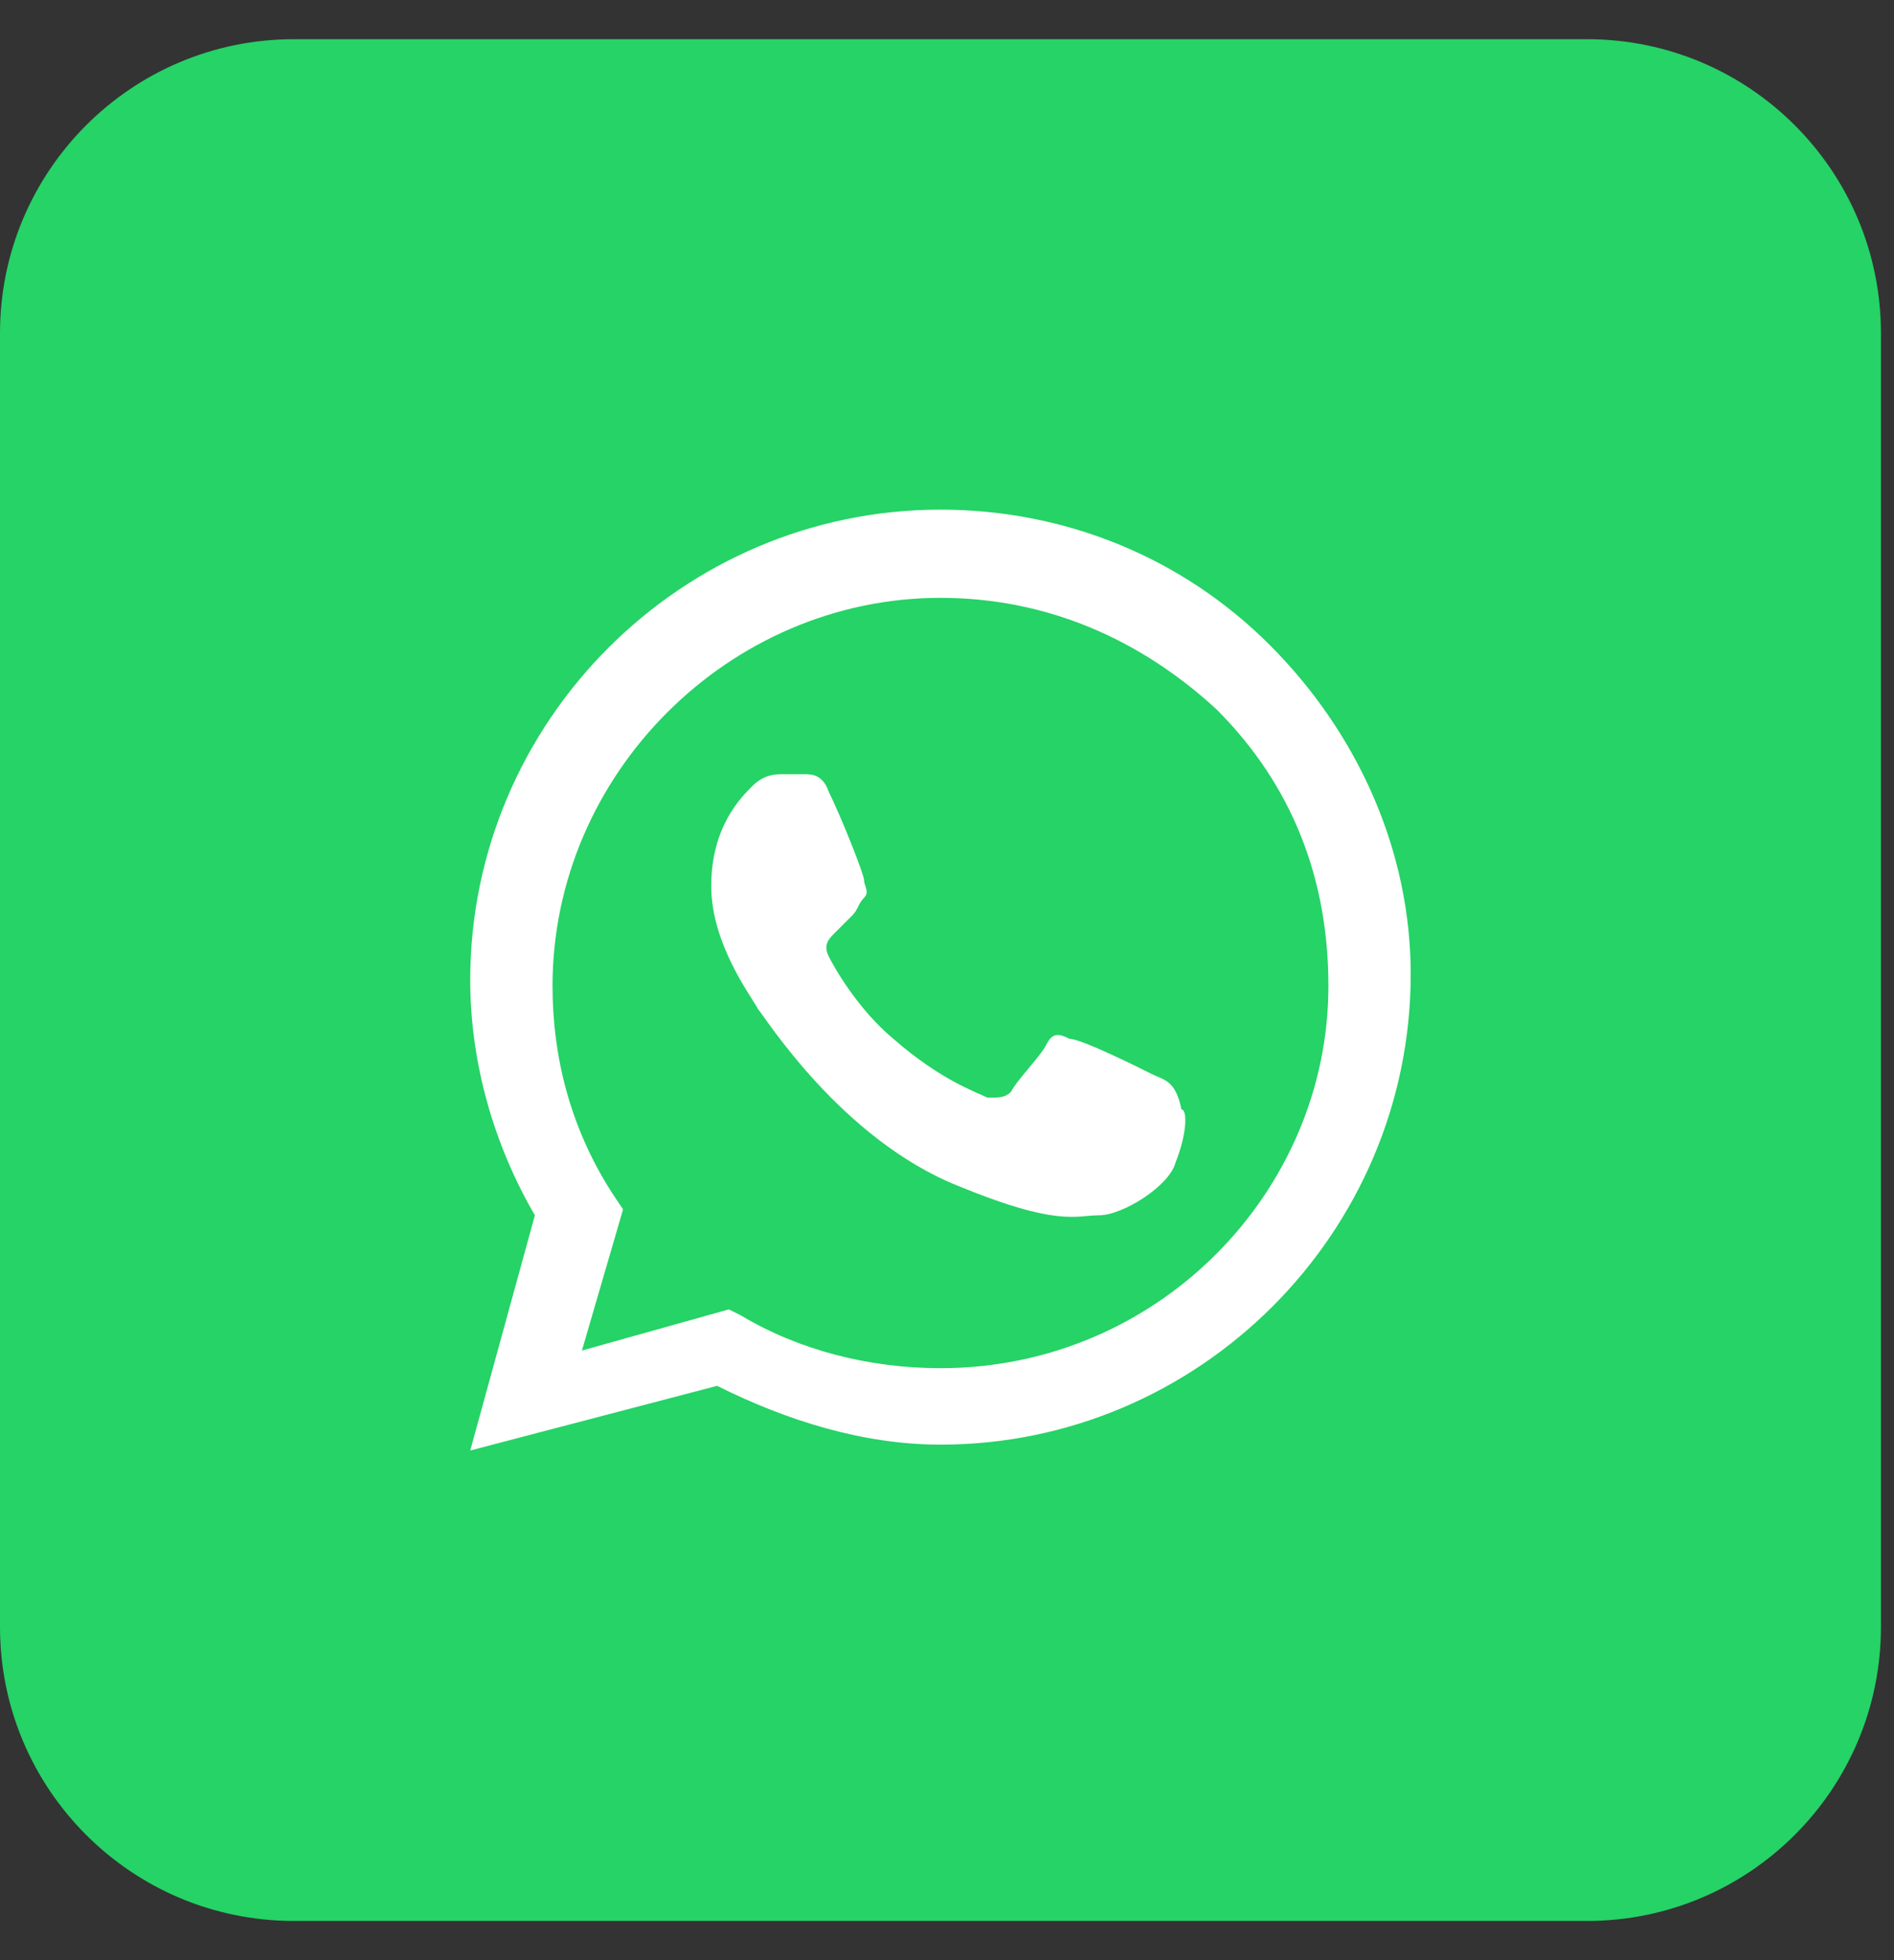
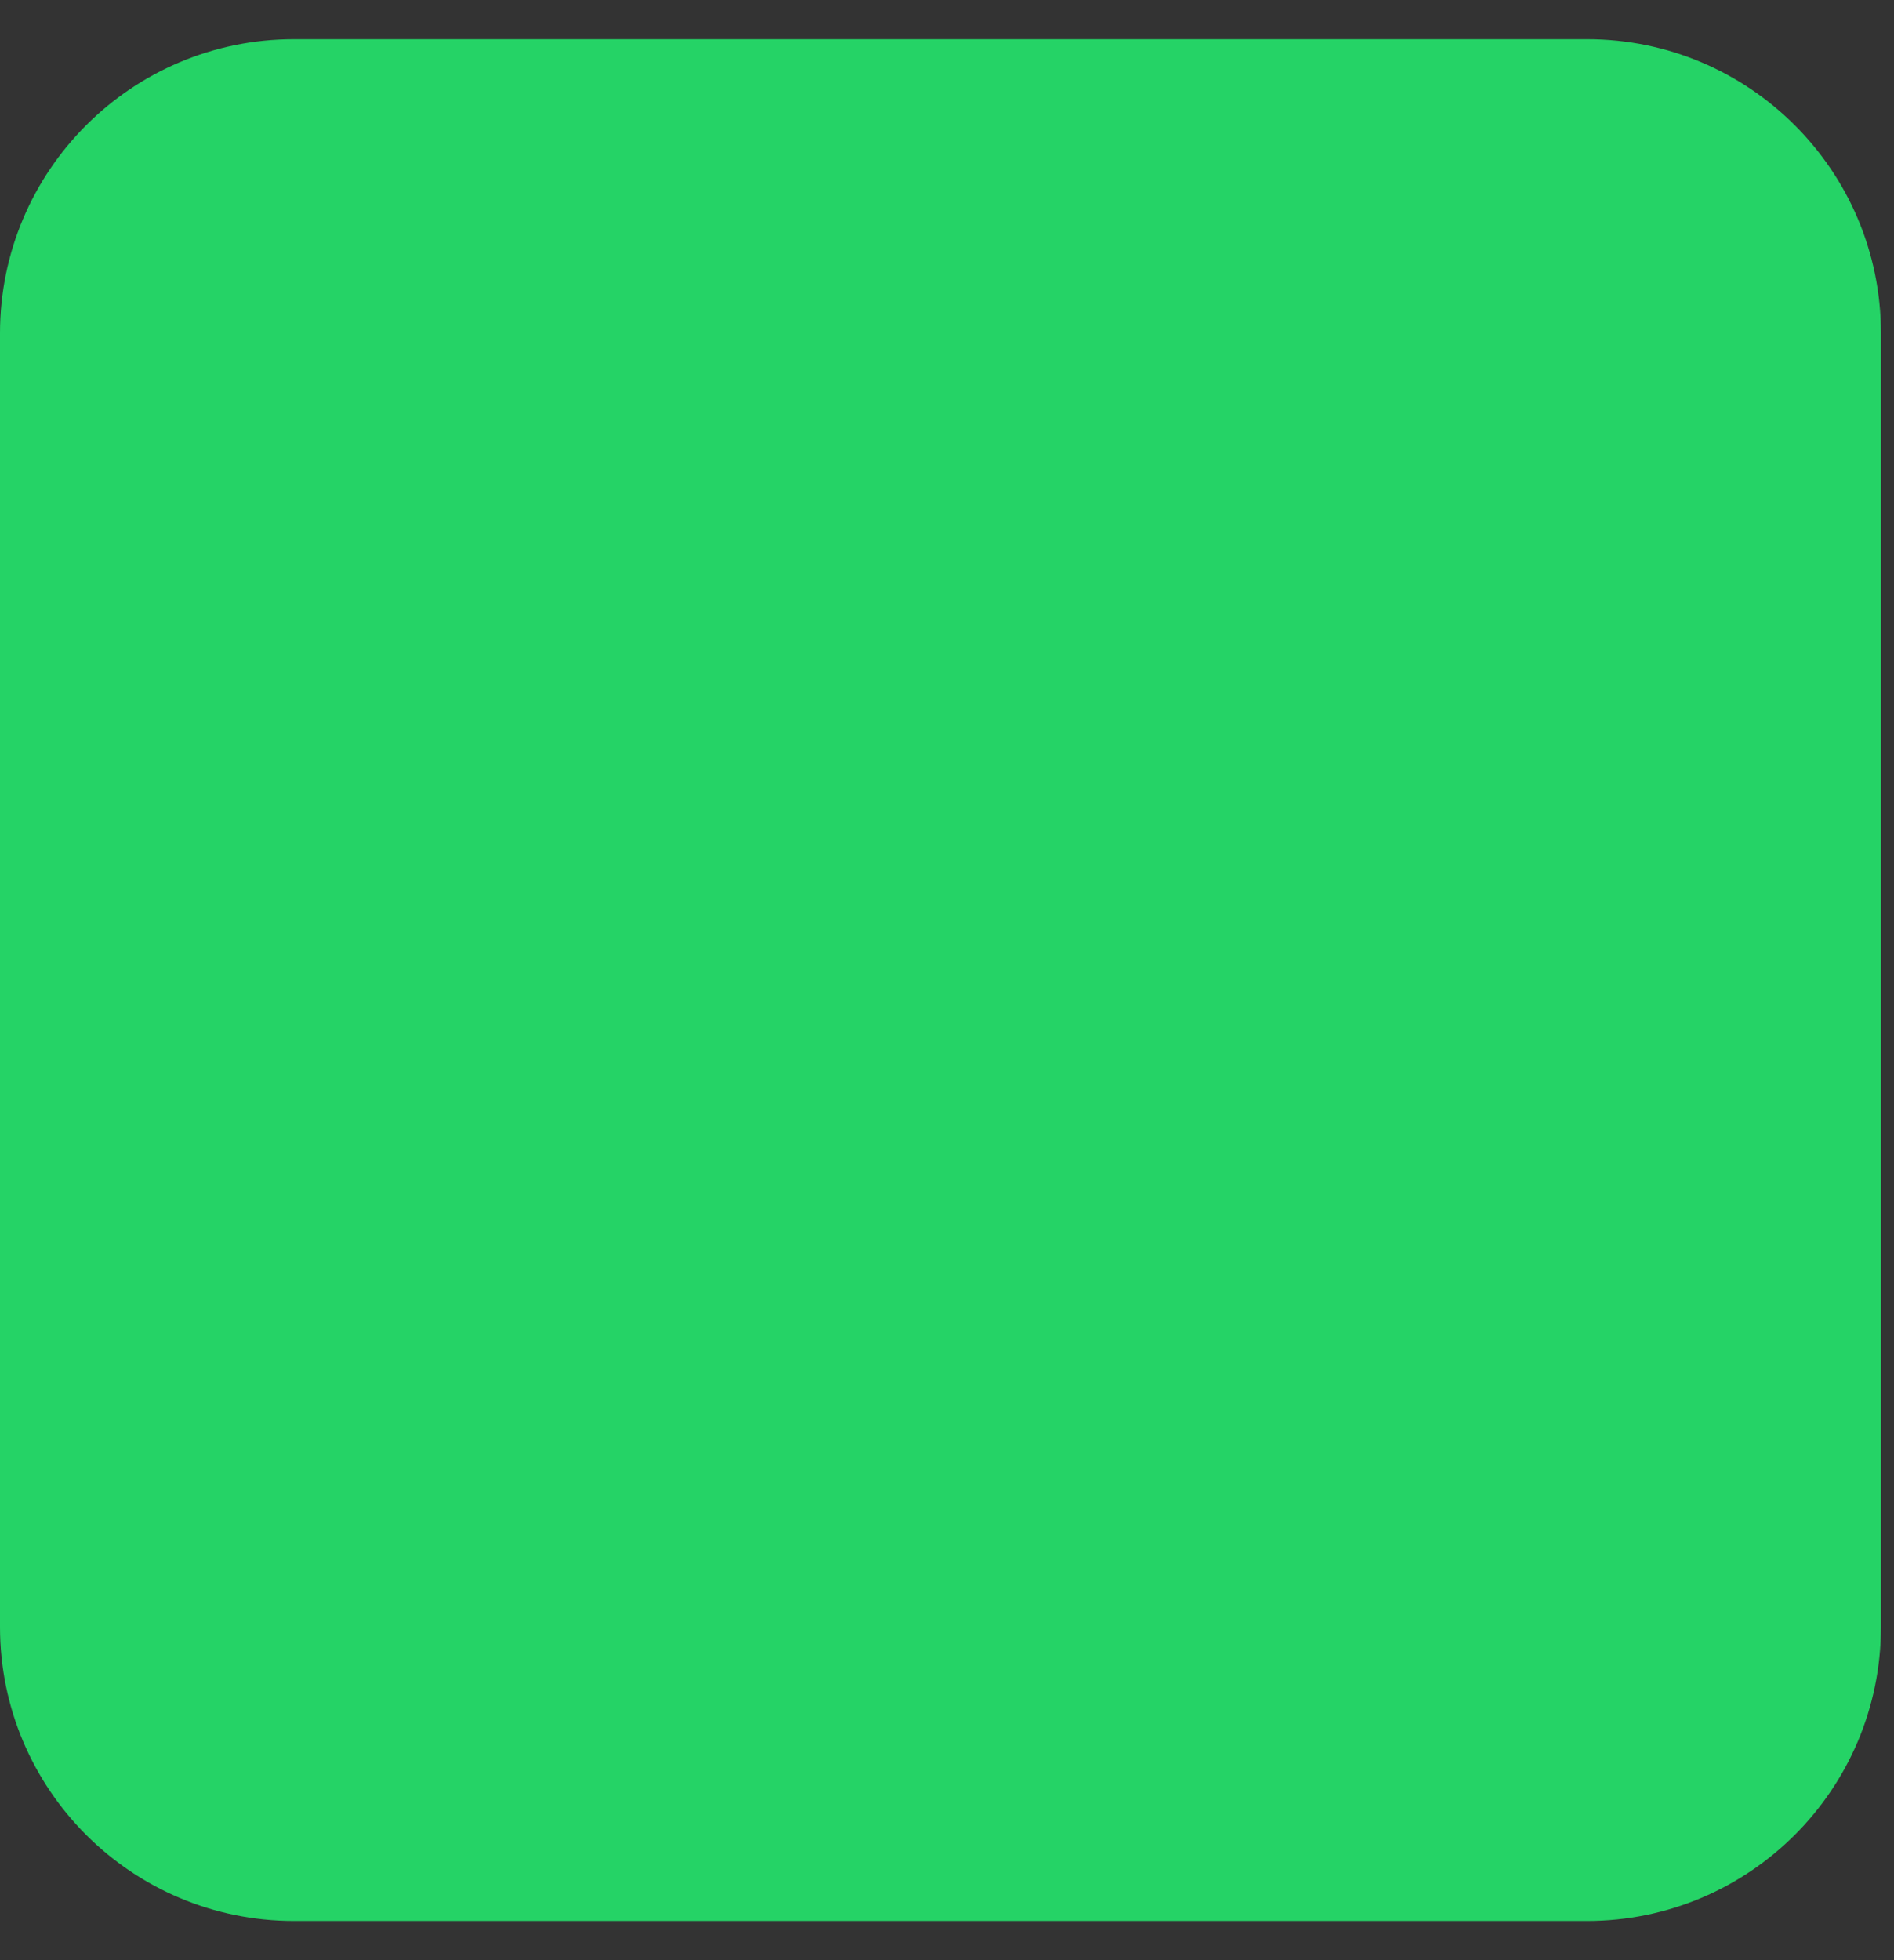
<svg xmlns="http://www.w3.org/2000/svg" width="29" height="30" viewBox="0 0 29 30" fill="none">
  <rect x="0" y="0" width="29" height="30" fill="#333333" stroke="none" />
  <path d="M24.3 0.6H4.5C2.015 0.6 0 2.615 0 5.1V24.9C0 27.385 2.015 29.4 4.5 29.4H24.3C26.785 29.4 28.8 27.385 28.8 24.9V5.1C28.8 2.615 26.785 0.6 24.3 0.6Z" fill="#25D366" />
-   <path fill-rule="evenodd" clip-rule="evenodd" d="M19.44 9.87C18.09 8.52 16.29 7.8 14.4 7.8C10.44 7.8 7.2 11.04 7.2 15C7.2 16.26 7.56 17.52 8.19 18.6L7.2 22.2L10.98 21.21C12.06 21.75 13.23 22.11 14.4 22.11C18.36 22.11 21.6 18.87 21.6 14.91C21.6 13.02 20.79 11.22 19.44 9.87ZM14.4 20.94C13.32 20.94 12.24 20.67 11.34 20.13L11.16 20.04L8.91 20.67L9.54 18.51L9.36 18.24C8.73 17.25 8.46 16.17 8.46 15.09C8.46 11.85 11.16 9.15 14.4 9.15C16.02 9.15 17.46 9.78 18.63 10.86C19.8 12.03 20.34 13.47 20.34 15.09C20.34 18.24 17.73 20.94 14.4 20.94ZM17.64 16.44C17.46 16.35 16.56 15.9 16.38 15.9C16.2 15.81 16.11 15.81 16.02 15.99C15.93 16.17 15.57 16.53 15.48 16.71C15.39 16.8 15.3 16.8 15.12 16.8C14.94 16.71 14.4 16.53 13.68 15.9C13.14 15.45 12.78 14.82 12.69 14.64C12.6 14.46 12.69 14.37 12.78 14.28C12.87 14.19 12.96 14.1 13.05 14.01C13.14 13.92 13.14 13.83 13.23 13.74C13.32 13.65 13.23 13.56 13.23 13.47C13.23 13.38 12.87 12.48 12.69 12.12C12.6 11.85 12.42 11.85 12.33 11.85C12.24 11.85 12.15 11.85 11.97 11.85C11.88 11.85 11.7 11.85 11.52 12.03C11.34 12.21 10.89 12.66 10.89 13.56C10.89 14.46 11.52 15.27 11.61 15.45C11.7 15.54 12.87 17.43 14.67 18.15C16.2 18.78 16.47 18.6 16.83 18.6C17.19 18.6 17.91 18.15 18 17.79C18.18 17.34 18.18 16.98 18.09 16.98C18 16.53 17.82 16.53 17.64 16.44Z" fill="white" />
</svg>